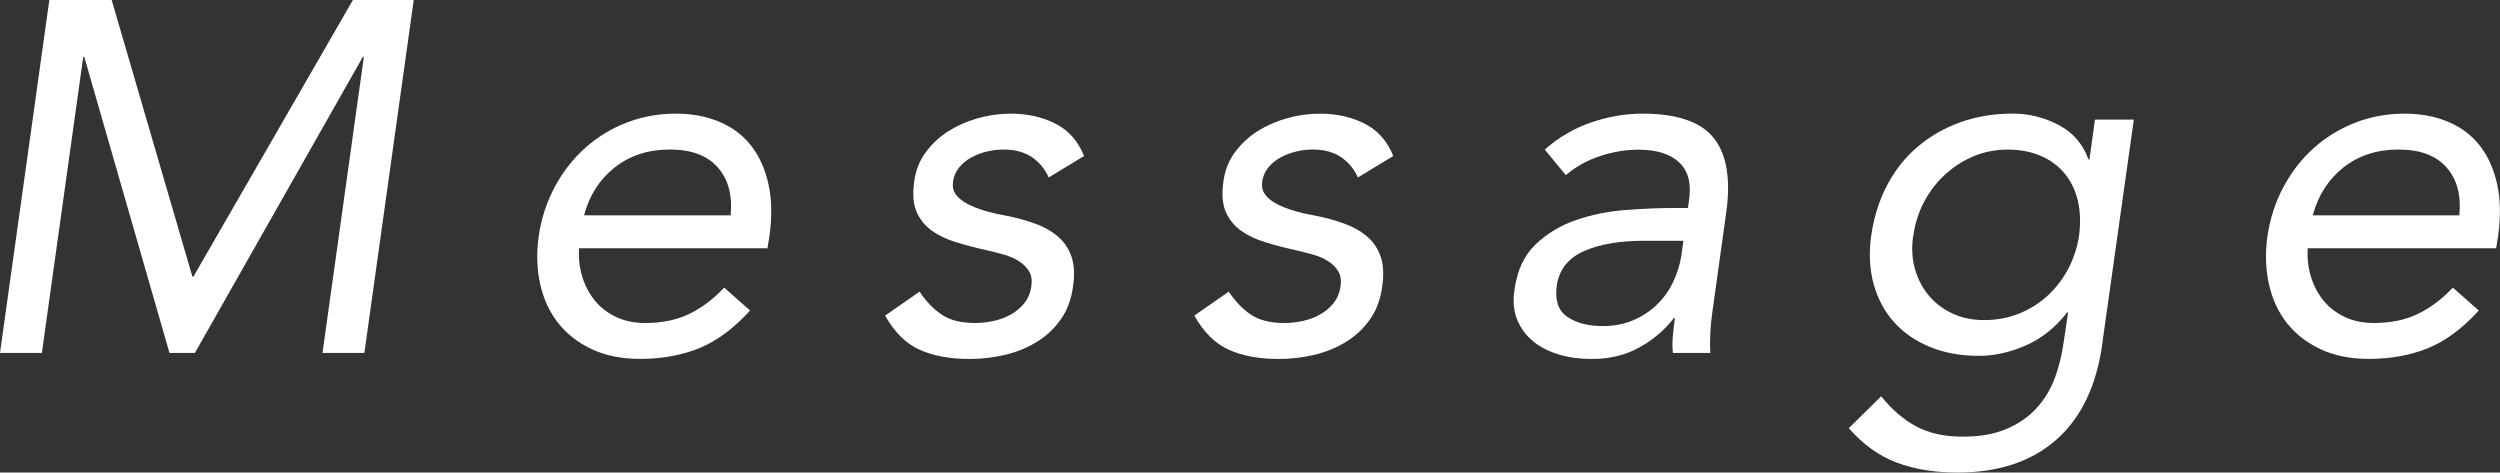
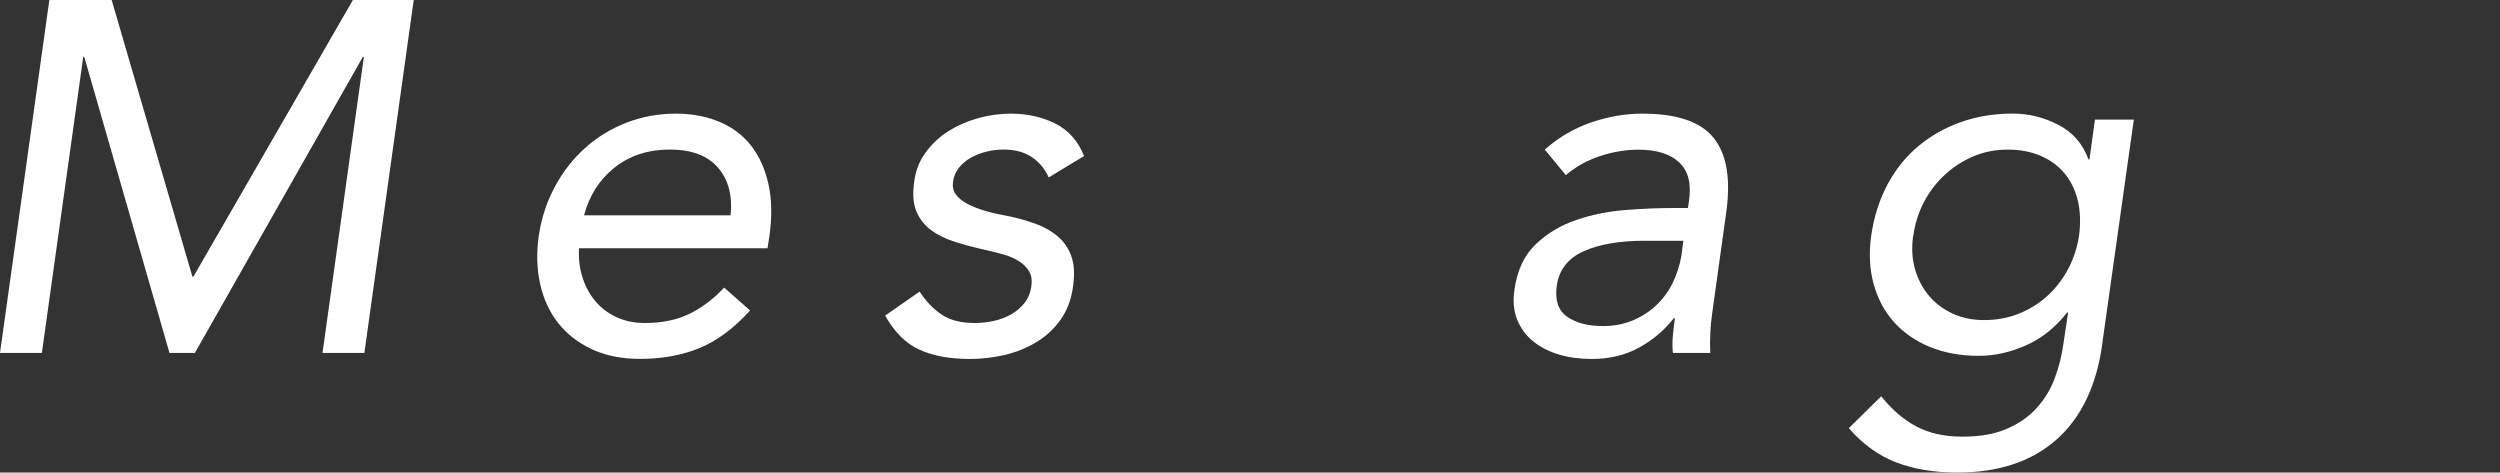
<svg xmlns="http://www.w3.org/2000/svg" id="_レイヤー_2" viewBox="0 0 351.08 66.36" width="351.08" height="66.36">
  <rect x="0" y="0" width="351.08" height="66.36" fill="#333333" stroke="none" />
  <defs>
    <style>.cls-1{fill:#fff;stroke-width:0px;}</style>
  </defs>
  <g id="_デザイン">
    <path class="cls-1" d="M6.93,0h8.75l11.34,38.85h.14L49.56,0h8.54l-6.93,49.56h-5.88l5.81-41.58h-.14l-23.59,41.58h-3.57L11.83,7.98h-.14l-5.81,41.58H0L6.93,0Z" />
    <path class="cls-1" d="M105.33,43.61c-2.29,2.52-4.67,4.28-7.14,5.29-2.47,1-5.25,1.5-8.33,1.5-2.57,0-4.82-.46-6.75-1.36-1.94-.91-3.51-2.14-4.73-3.68-1.21-1.54-2.05-3.36-2.52-5.46-.47-2.1-.54-4.34-.21-6.72.37-2.52,1.13-4.84,2.27-6.96,1.14-2.12,2.57-3.94,4.27-5.46,1.7-1.52,3.64-2.7,5.81-3.54,2.17-.84,4.47-1.26,6.9-1.26,2.29,0,4.34.38,6.16,1.16,1.82.77,3.3,1.89,4.44,3.36,1.14,1.47,1.95,3.27,2.42,5.39.47,2.12.51,4.54.14,7.24l-.28,1.75h-26.46c-.09,1.4.06,2.74.46,4.03.4,1.28.99,2.4,1.79,3.36.79.96,1.78,1.71,2.97,2.27,1.19.56,2.53.84,4.03.84,2.38,0,4.44-.42,6.19-1.26,1.75-.84,3.4-2.08,4.94-3.71l3.64,3.22ZM102.6,30.24c.28-2.8-.32-5.04-1.79-6.72-1.47-1.68-3.72-2.52-6.75-2.52s-5.61.84-7.74,2.52c-2.12,1.68-3.56,3.92-4.3,6.72h20.58Z" />
    <path class="cls-1" d="M129.14,40.95c.89,1.35,1.91,2.43,3.08,3.22,1.17.79,2.73,1.19,4.69,1.19.84,0,1.7-.09,2.59-.28.89-.19,1.7-.49,2.45-.91.75-.42,1.38-.95,1.89-1.58.51-.63.84-1.39.98-2.28.14-.89.05-1.61-.28-2.17-.33-.56-.79-1.04-1.4-1.43-.61-.4-1.32-.71-2.14-.95-.82-.23-1.64-.44-2.48-.63-1.49-.33-2.92-.7-4.27-1.12s-2.5-.97-3.43-1.64c-.93-.68-1.63-1.55-2.1-2.62-.47-1.07-.58-2.45-.35-4.13.19-1.59.72-2.99,1.61-4.2.89-1.21,1.96-2.22,3.22-3.01,1.26-.79,2.65-1.4,4.17-1.82,1.52-.42,3.04-.63,4.58-.63,2.33,0,4.42.47,6.26,1.4,1.84.93,3.19,2.45,4.03,4.55l-4.97,3.01c-.51-1.17-1.29-2.11-2.34-2.84-1.05-.72-2.39-1.08-4.03-1.08-.75,0-1.52.09-2.31.28-.79.19-1.53.47-2.2.84-.68.37-1.25.85-1.72,1.43-.47.58-.75,1.25-.84,2-.09.7.05,1.29.42,1.79.37.49.91.92,1.61,1.29.7.37,1.53.7,2.49.98.96.28,1.97.51,3.04.7,1.4.28,2.72.64,3.96,1.09,1.24.44,2.3,1.04,3.18,1.79.89.75,1.53,1.68,1.92,2.8.4,1.12.48,2.5.25,4.13-.23,1.87-.82,3.45-1.75,4.76-.93,1.31-2.08,2.37-3.43,3.18-1.35.82-2.83,1.41-4.45,1.79-1.61.37-3.23.56-4.87.56-2.8,0-5.16-.43-7.07-1.3-1.91-.86-3.52-2.46-4.83-4.79l4.83-3.36Z" />
-     <path class="cls-1" d="M172.56,40.95c.89,1.35,1.91,2.43,3.08,3.22,1.17.79,2.73,1.19,4.69,1.19.84,0,1.7-.09,2.59-.28.89-.19,1.7-.49,2.45-.91.75-.42,1.38-.95,1.89-1.58s.84-1.39.98-2.28c.14-.89.05-1.61-.28-2.17-.33-.56-.79-1.04-1.4-1.43-.61-.4-1.32-.71-2.14-.95-.82-.23-1.64-.44-2.48-.63-1.49-.33-2.92-.7-4.27-1.12-1.35-.42-2.5-.97-3.43-1.64-.93-.68-1.63-1.55-2.1-2.62-.47-1.07-.58-2.45-.35-4.13.19-1.59.72-2.99,1.61-4.2.89-1.21,1.96-2.22,3.22-3.01,1.26-.79,2.65-1.4,4.17-1.82,1.52-.42,3.04-.63,4.58-.63,2.33,0,4.42.47,6.26,1.4,1.84.93,3.19,2.45,4.03,4.55l-4.97,3.01c-.51-1.17-1.3-2.11-2.34-2.84-1.05-.72-2.39-1.08-4.03-1.08-.75,0-1.52.09-2.31.28-.79.19-1.53.47-2.2.84-.68.37-1.25.85-1.72,1.43-.47.58-.75,1.25-.84,2-.09.7.05,1.29.42,1.79.37.49.91.92,1.61,1.29.7.37,1.53.7,2.49.98.96.28,1.97.51,3.05.7,1.4.28,2.72.64,3.95,1.09,1.24.44,2.3,1.04,3.18,1.79.89.75,1.53,1.68,1.92,2.8.4,1.12.48,2.5.25,4.13-.23,1.87-.82,3.45-1.75,4.76-.93,1.31-2.08,2.37-3.43,3.18-1.35.82-2.84,1.41-4.45,1.79-1.61.37-3.23.56-4.87.56-2.8,0-5.16-.43-7.07-1.3-1.91-.86-3.52-2.46-4.83-4.79l4.83-3.36Z" />
    <path class="cls-1" d="M216.94,21c1.96-1.73,4.14-3,6.55-3.82,2.4-.82,4.79-1.22,7.17-1.22,4.85,0,8.19,1.14,10.01,3.43,1.82,2.29,2.4,5.76,1.75,10.43l-1.96,14.07c-.14.93-.23,1.9-.28,2.91-.05,1-.05,1.92,0,2.76h-5.25c-.09-.75-.09-1.58,0-2.48.09-.91.19-1.72.28-2.41h-.14c-1.31,1.68-2.93,3.06-4.87,4.13-1.94,1.07-4.16,1.61-6.68,1.61-1.68,0-3.22-.21-4.62-.63s-2.6-1.04-3.6-1.85c-1-.82-1.75-1.83-2.24-3.04-.49-1.21-.62-2.61-.38-4.2.37-2.71,1.36-4.83,2.97-6.37,1.61-1.54,3.51-2.68,5.71-3.43,2.19-.75,4.5-1.21,6.93-1.4,2.43-.19,4.64-.28,6.65-.28h2.1l.14-.98c.37-2.38-.07-4.18-1.33-5.39-1.26-1.21-3.17-1.82-5.74-1.82-1.77,0-3.56.29-5.36.88-1.8.58-3.42,1.48-4.86,2.69l-2.94-3.57ZM230.94,33.81c-3.5,0-6.35.49-8.54,1.47-2.19.98-3.45,2.59-3.78,4.83-.28,2.05.21,3.51,1.47,4.38,1.26.86,2.92,1.3,4.97,1.3,1.59,0,3.01-.27,4.27-.81,1.26-.54,2.36-1.25,3.29-2.13.93-.89,1.69-1.92,2.28-3.12.58-1.19.99-2.46,1.22-3.81l.28-2.1h-5.46Z" />
    <path class="cls-1" d="M295.26,48.09c-.79,5.97-2.94,10.51-6.44,13.62-3.5,3.1-8.14,4.65-13.93,4.65-3.22,0-6.07-.47-8.54-1.4-2.47-.93-4.71-2.54-6.72-4.83l4.55-4.48c1.49,1.87,3.14,3.28,4.94,4.24,1.8.96,3.95,1.43,6.47,1.43s4.49-.36,6.2-1.09c1.7-.72,3.12-1.7,4.23-2.94,1.12-1.24,1.97-2.65,2.56-4.24.58-1.59.99-3.24,1.22-4.97l.63-4.2h-.14c-1.63,2.1-3.56,3.64-5.78,4.62-2.22.98-4.42,1.47-6.61,1.47-2.57,0-4.87-.42-6.9-1.26-2.03-.84-3.71-2.01-5.04-3.5-1.33-1.49-2.27-3.27-2.84-5.32-.56-2.05-.68-4.29-.35-6.72.37-2.66,1.13-5.06,2.27-7.21,1.14-2.15,2.59-3.96,4.34-5.42,1.75-1.47,3.75-2.6,5.99-3.4,2.24-.79,4.67-1.19,7.28-1.19,2.24,0,4.38.52,6.41,1.58,2.03,1.05,3.44,2.67,4.23,4.86h.14l.77-5.6h5.46l-4.41,31.29ZM268.66,33.18c-.23,1.68-.14,3.23.28,4.66.42,1.42,1.07,2.66,1.96,3.71.89,1.05,1.99,1.88,3.32,2.49,1.33.61,2.79.91,4.38.91,1.87,0,3.57-.33,5.11-.98,1.54-.65,2.88-1.53,4.03-2.62,1.14-1.1,2.08-2.36,2.8-3.78.72-1.42,1.2-2.93,1.43-4.51.23-1.77.17-3.4-.17-4.87-.35-1.47-.97-2.74-1.85-3.82-.89-1.07-2.01-1.9-3.36-2.48-1.35-.58-2.89-.88-4.62-.88s-3.34.31-4.83.94c-1.49.63-2.83,1.49-4.02,2.59-1.19,1.1-2.17,2.38-2.94,3.85-.77,1.47-1.27,3.07-1.5,4.79Z" />
-     <path class="cls-1" d="M348.1,43.61c-2.29,2.52-4.67,4.28-7.14,5.29-2.47,1-5.25,1.5-8.33,1.5-2.57,0-4.82-.46-6.75-1.36-1.94-.91-3.51-2.14-4.73-3.68-1.21-1.54-2.05-3.36-2.52-5.46-.47-2.1-.54-4.34-.21-6.72.37-2.52,1.13-4.84,2.27-6.96,1.14-2.12,2.57-3.94,4.27-5.46,1.7-1.52,3.64-2.7,5.81-3.54,2.17-.84,4.47-1.26,6.9-1.26,2.29,0,4.34.38,6.16,1.16,1.82.77,3.3,1.89,4.44,3.36,1.14,1.47,1.95,3.27,2.41,5.39.47,2.12.51,4.54.14,7.24l-.28,1.75h-26.46c-.09,1.4.06,2.74.46,4.03.4,1.28.99,2.4,1.79,3.36.79.96,1.78,1.71,2.97,2.27,1.19.56,2.53.84,4.03.84,2.38,0,4.44-.42,6.19-1.26,1.75-.84,3.4-2.08,4.94-3.71l3.64,3.22ZM345.37,30.24c.28-2.8-.32-5.04-1.79-6.72-1.47-1.68-3.72-2.52-6.75-2.52s-5.61.84-7.74,2.52c-2.12,1.68-3.56,3.92-4.3,6.72h20.58Z" />
  </g>
</svg>